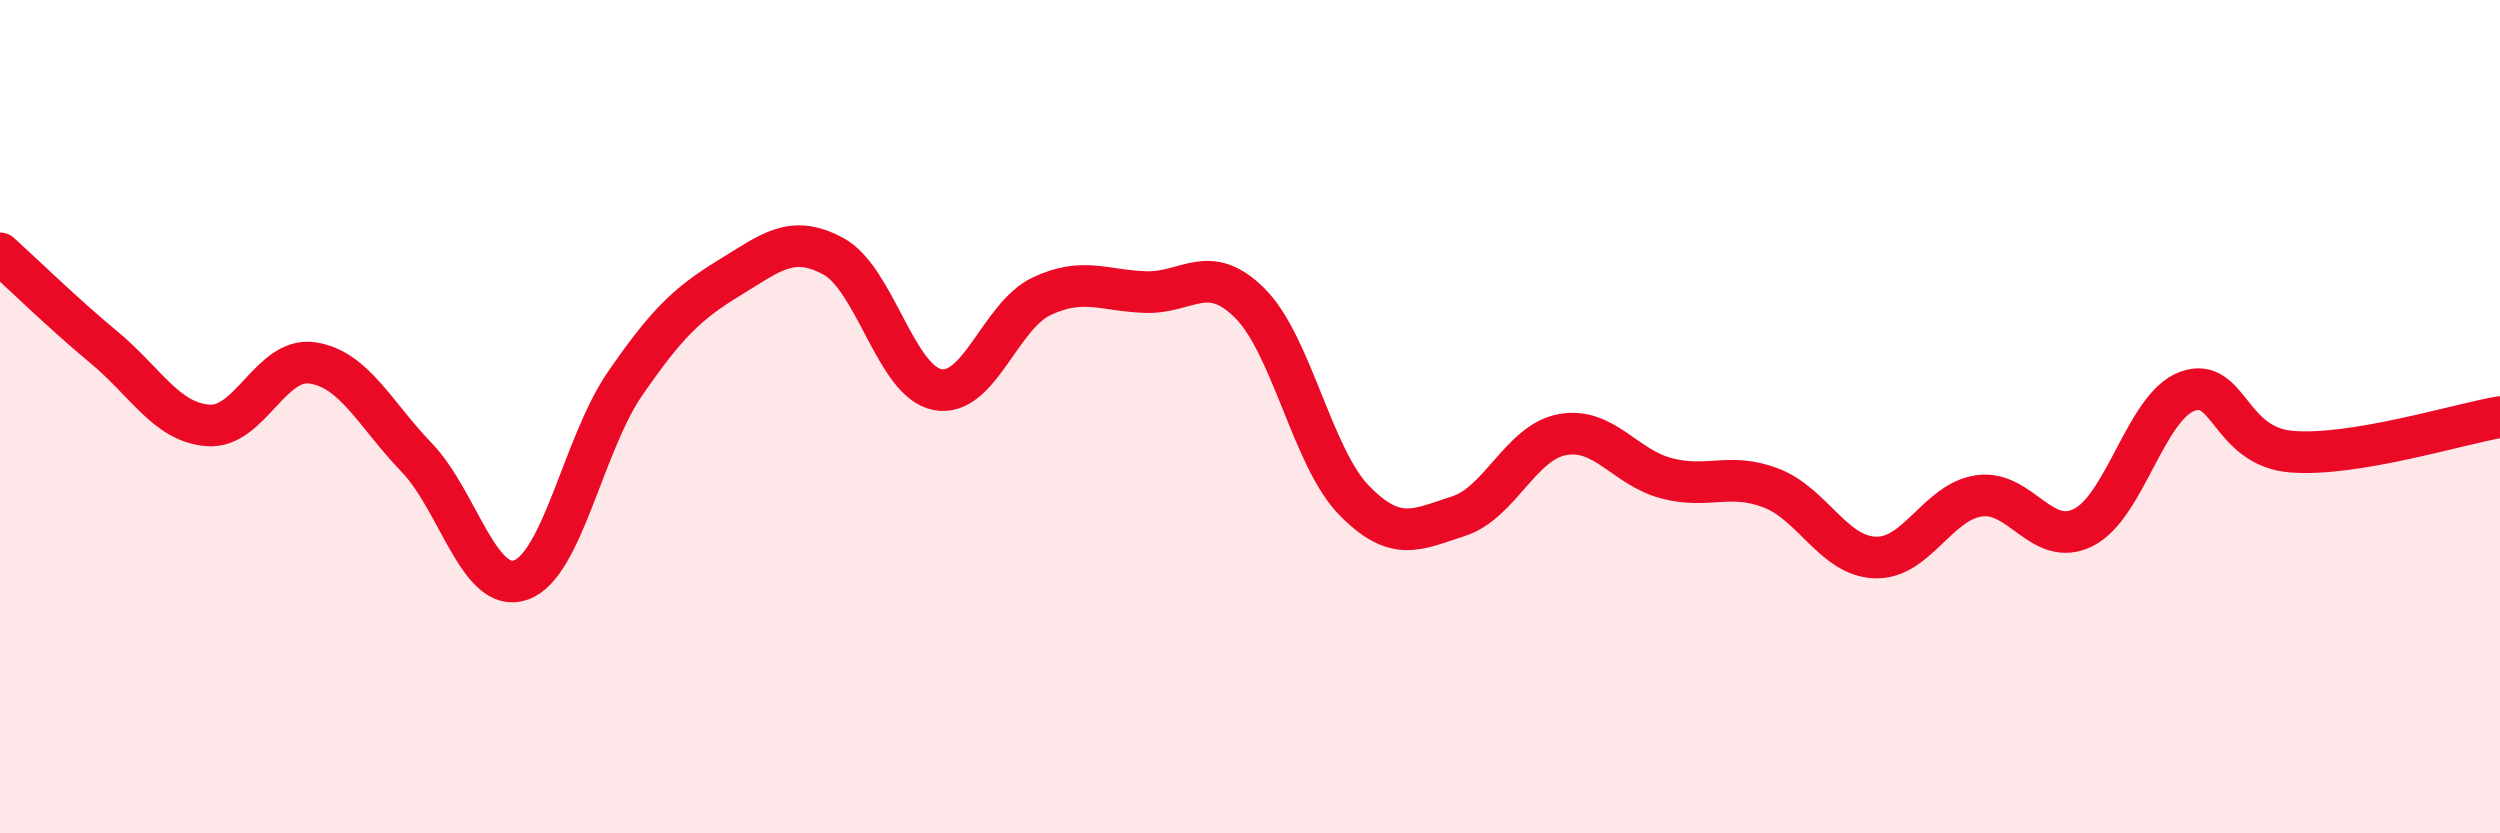
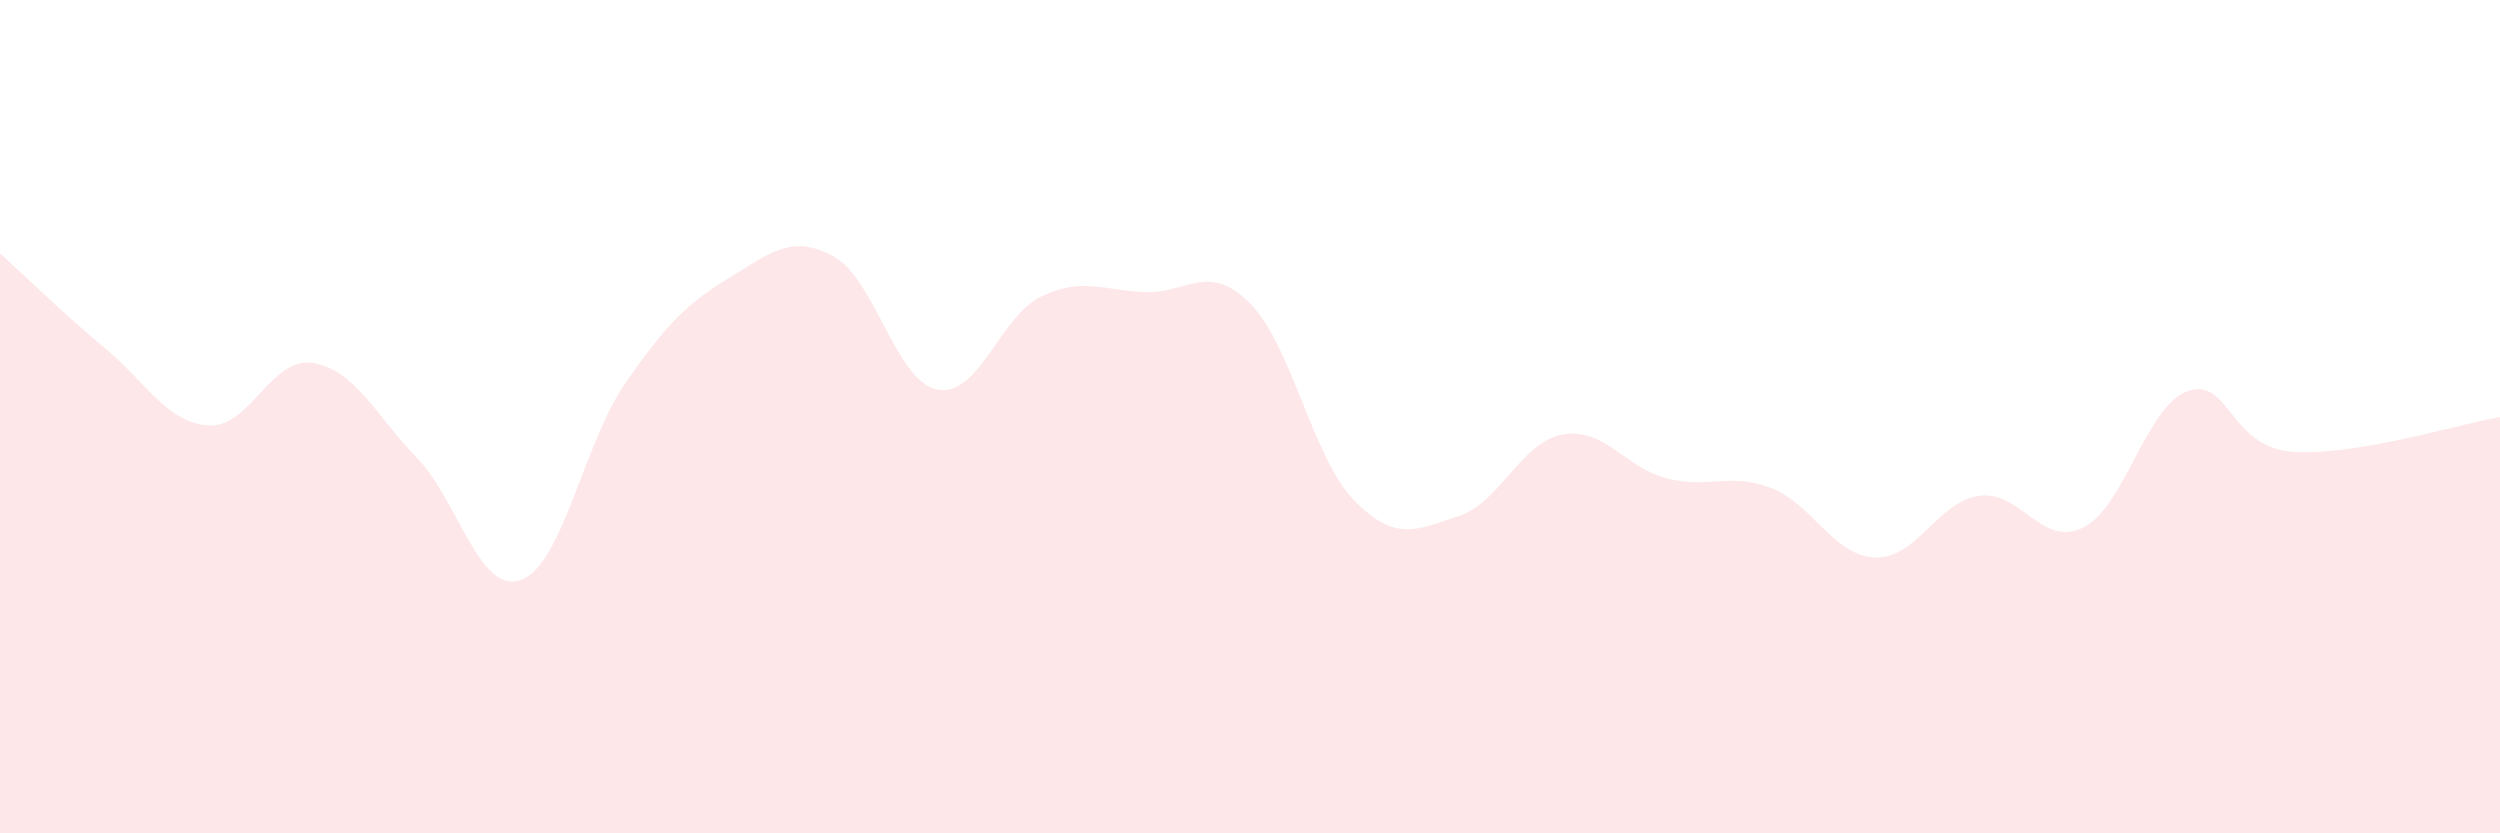
<svg xmlns="http://www.w3.org/2000/svg" width="60" height="20" viewBox="0 0 60 20">
  <path d="M 0,6.08 C 0.5,6.53 1.5,7.51 2.5,8.34 C 3.5,9.17 4,10.14 5,10.21 C 6,10.28 6.5,8.56 7.5,8.71 C 8.5,8.86 9,9.94 10,10.98 C 11,12.02 11.5,14.27 12.5,13.92 C 13.5,13.57 14,10.66 15,9.21 C 16,7.76 16.5,7.28 17.5,6.67 C 18.5,6.06 19,5.61 20,6.15 C 21,6.69 21.5,9.16 22.5,9.35 C 23.5,9.54 24,7.58 25,7.11 C 26,6.64 26.5,6.98 27.5,7.01 C 28.5,7.04 29,6.28 30,7.28 C 31,8.28 31.5,10.99 32.5,12.01 C 33.5,13.03 34,12.71 35,12.39 C 36,12.07 36.5,10.61 37.5,10.43 C 38.5,10.25 39,11.22 40,11.48 C 41,11.74 41.5,11.33 42.5,11.71 C 43.5,12.09 44,13.34 45,13.38 C 46,13.42 46.5,12.04 47.5,11.9 C 48.5,11.76 49,13.16 50,12.66 C 51,12.16 51.5,9.75 52.5,9.39 C 53.5,9.03 53.5,10.72 55,10.84 C 56.5,10.96 59,10.18 60,10.01L60 20L0 20Z" fill="#EB0A25" opacity="0.1" stroke-linecap="round" stroke-linejoin="round" />
-   <path d="M 0,6.08 C 0.5,6.53 1.5,7.51 2.5,8.34 C 3.5,9.17 4,10.14 5,10.21 C 6,10.28 6.5,8.56 7.5,8.71 C 8.5,8.86 9,9.94 10,10.98 C 11,12.02 11.5,14.27 12.5,13.92 C 13.5,13.57 14,10.66 15,9.21 C 16,7.76 16.5,7.28 17.5,6.67 C 18.5,6.06 19,5.61 20,6.15 C 21,6.69 21.5,9.16 22.5,9.35 C 23.5,9.54 24,7.58 25,7.11 C 26,6.64 26.5,6.98 27.5,7.01 C 28.5,7.04 29,6.28 30,7.28 C 31,8.28 31.5,10.99 32.5,12.01 C 33.5,13.03 34,12.71 35,12.39 C 36,12.07 36.5,10.61 37.5,10.43 C 38.5,10.25 39,11.22 40,11.48 C 41,11.74 41.5,11.33 42.5,11.71 C 43.5,12.09 44,13.34 45,13.38 C 46,13.42 46.5,12.04 47.5,11.9 C 48.5,11.76 49,13.16 50,12.66 C 51,12.16 51.5,9.75 52.5,9.39 C 53.5,9.03 53.5,10.72 55,10.84 C 56.5,10.96 59,10.18 60,10.01" stroke="#EB0A25" stroke-width="1" fill="none" stroke-linecap="round" stroke-linejoin="round" />
</svg>